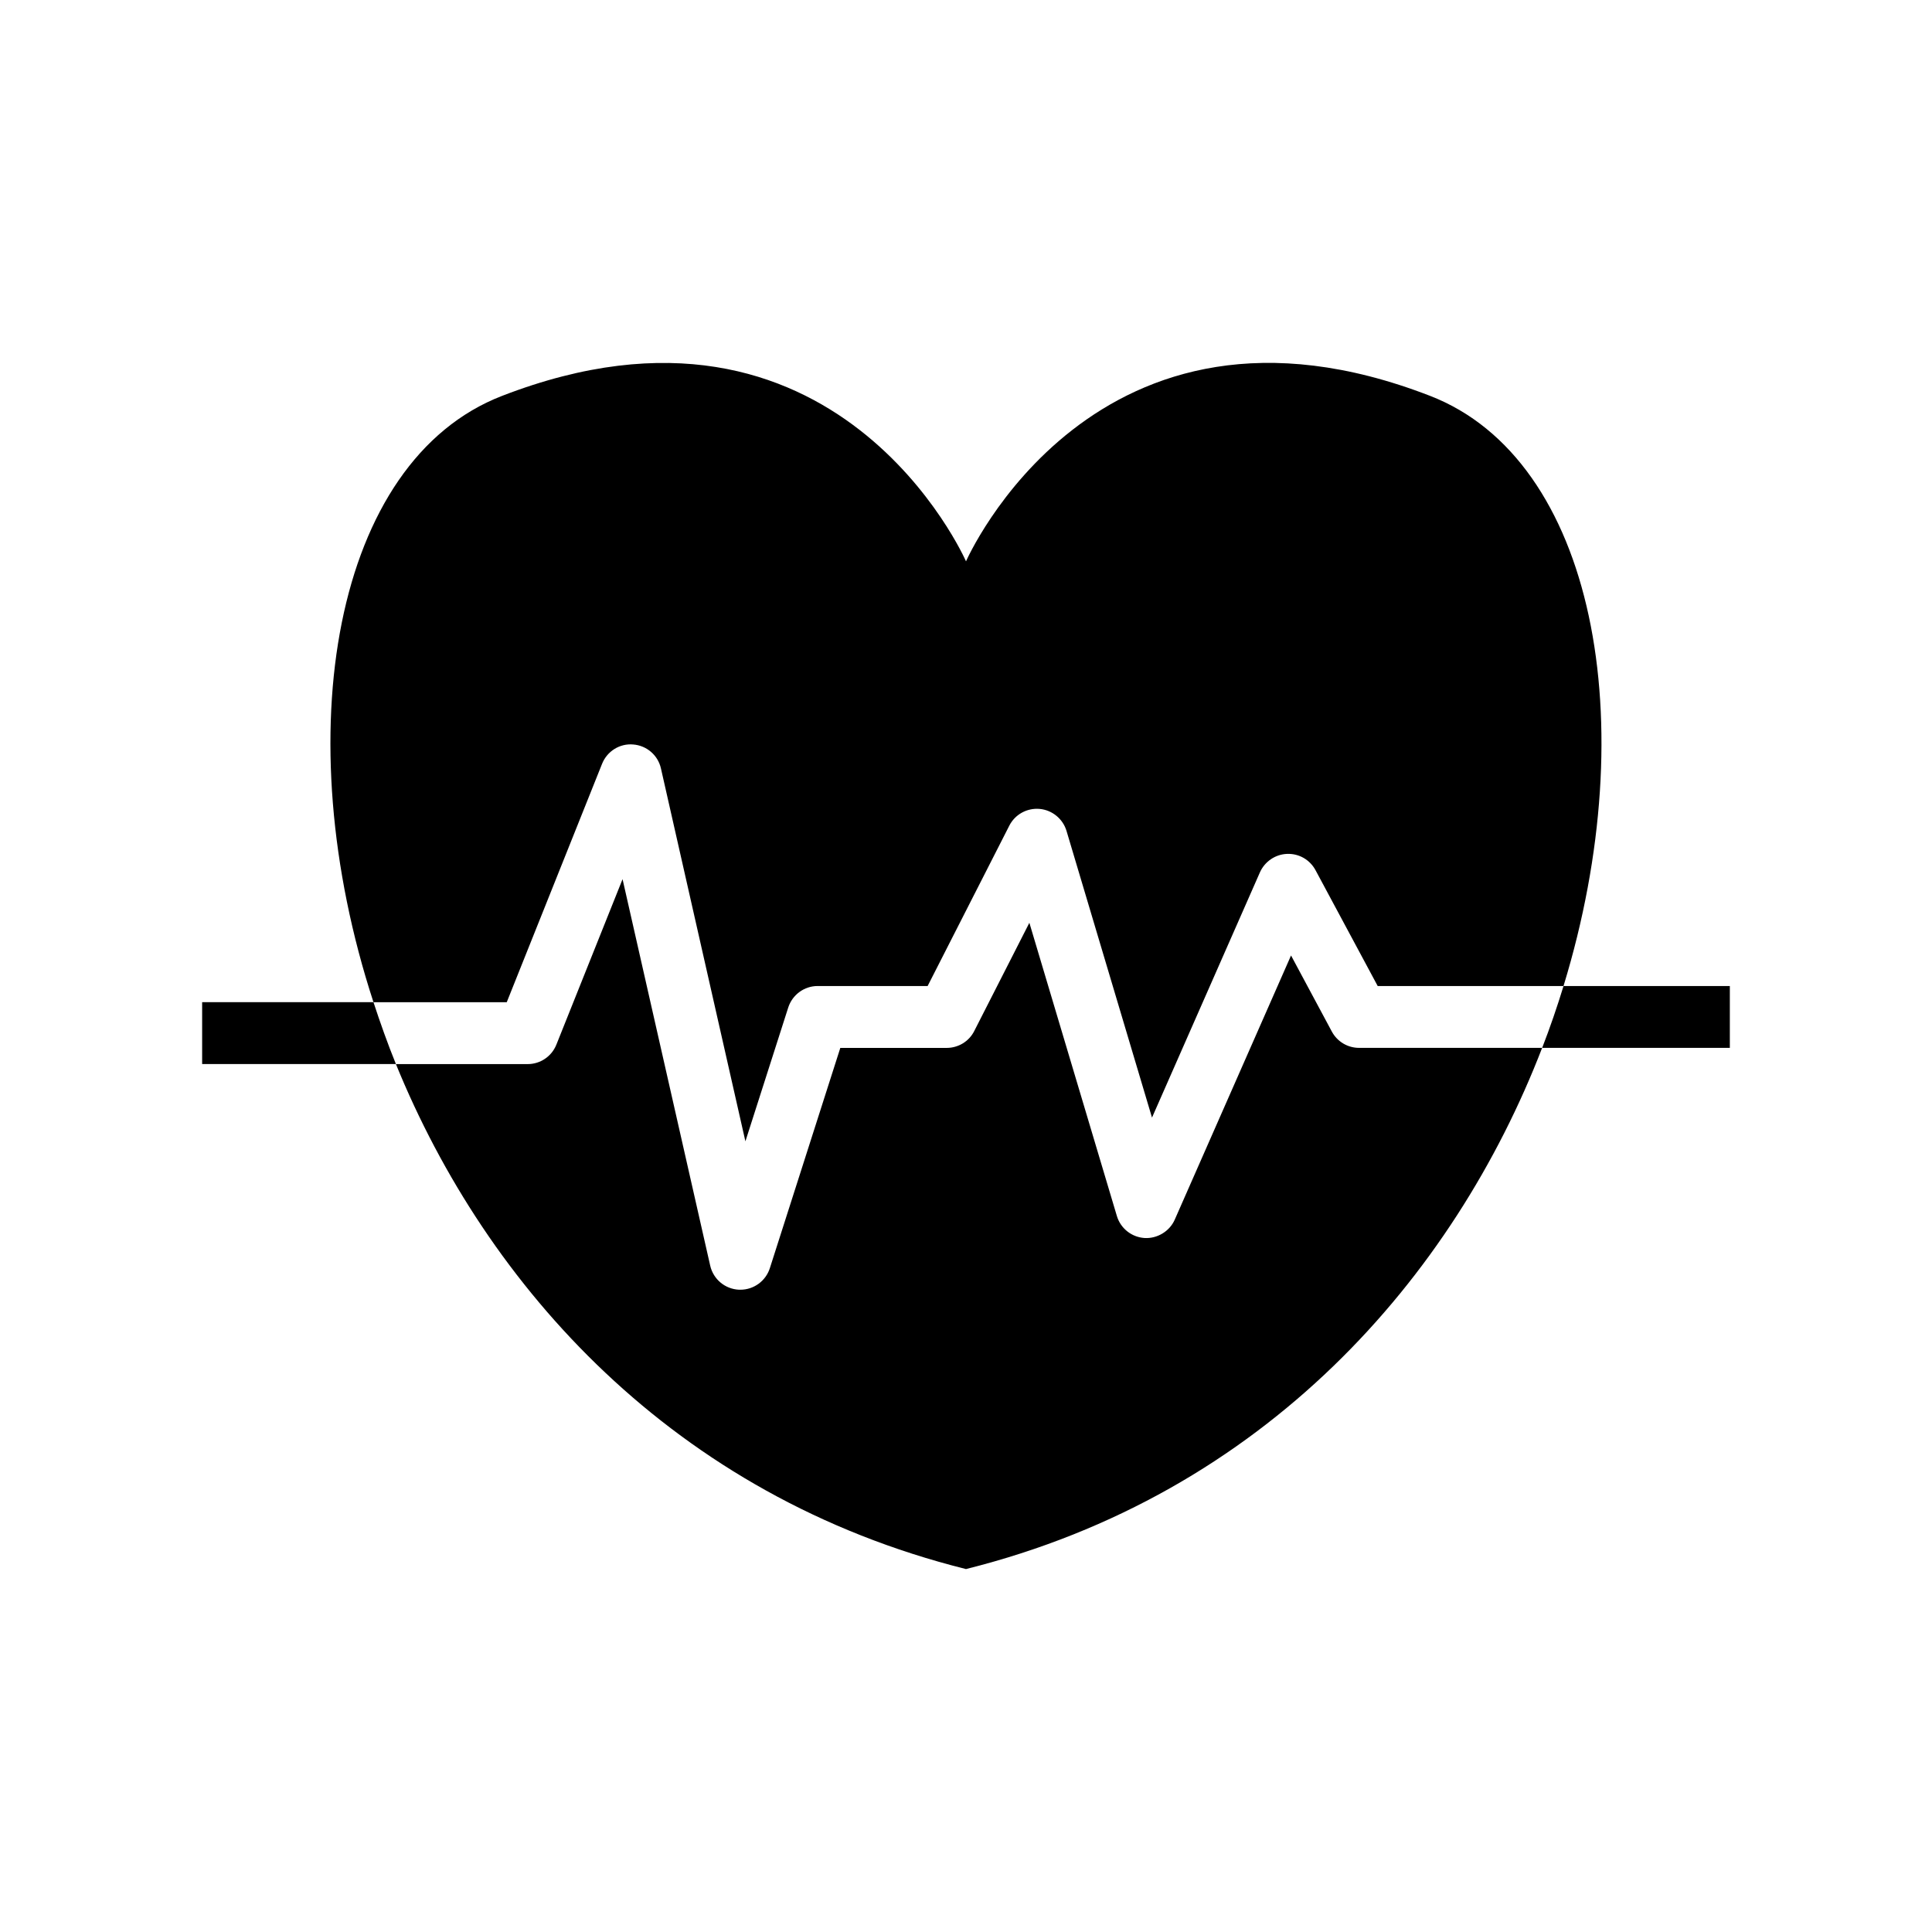
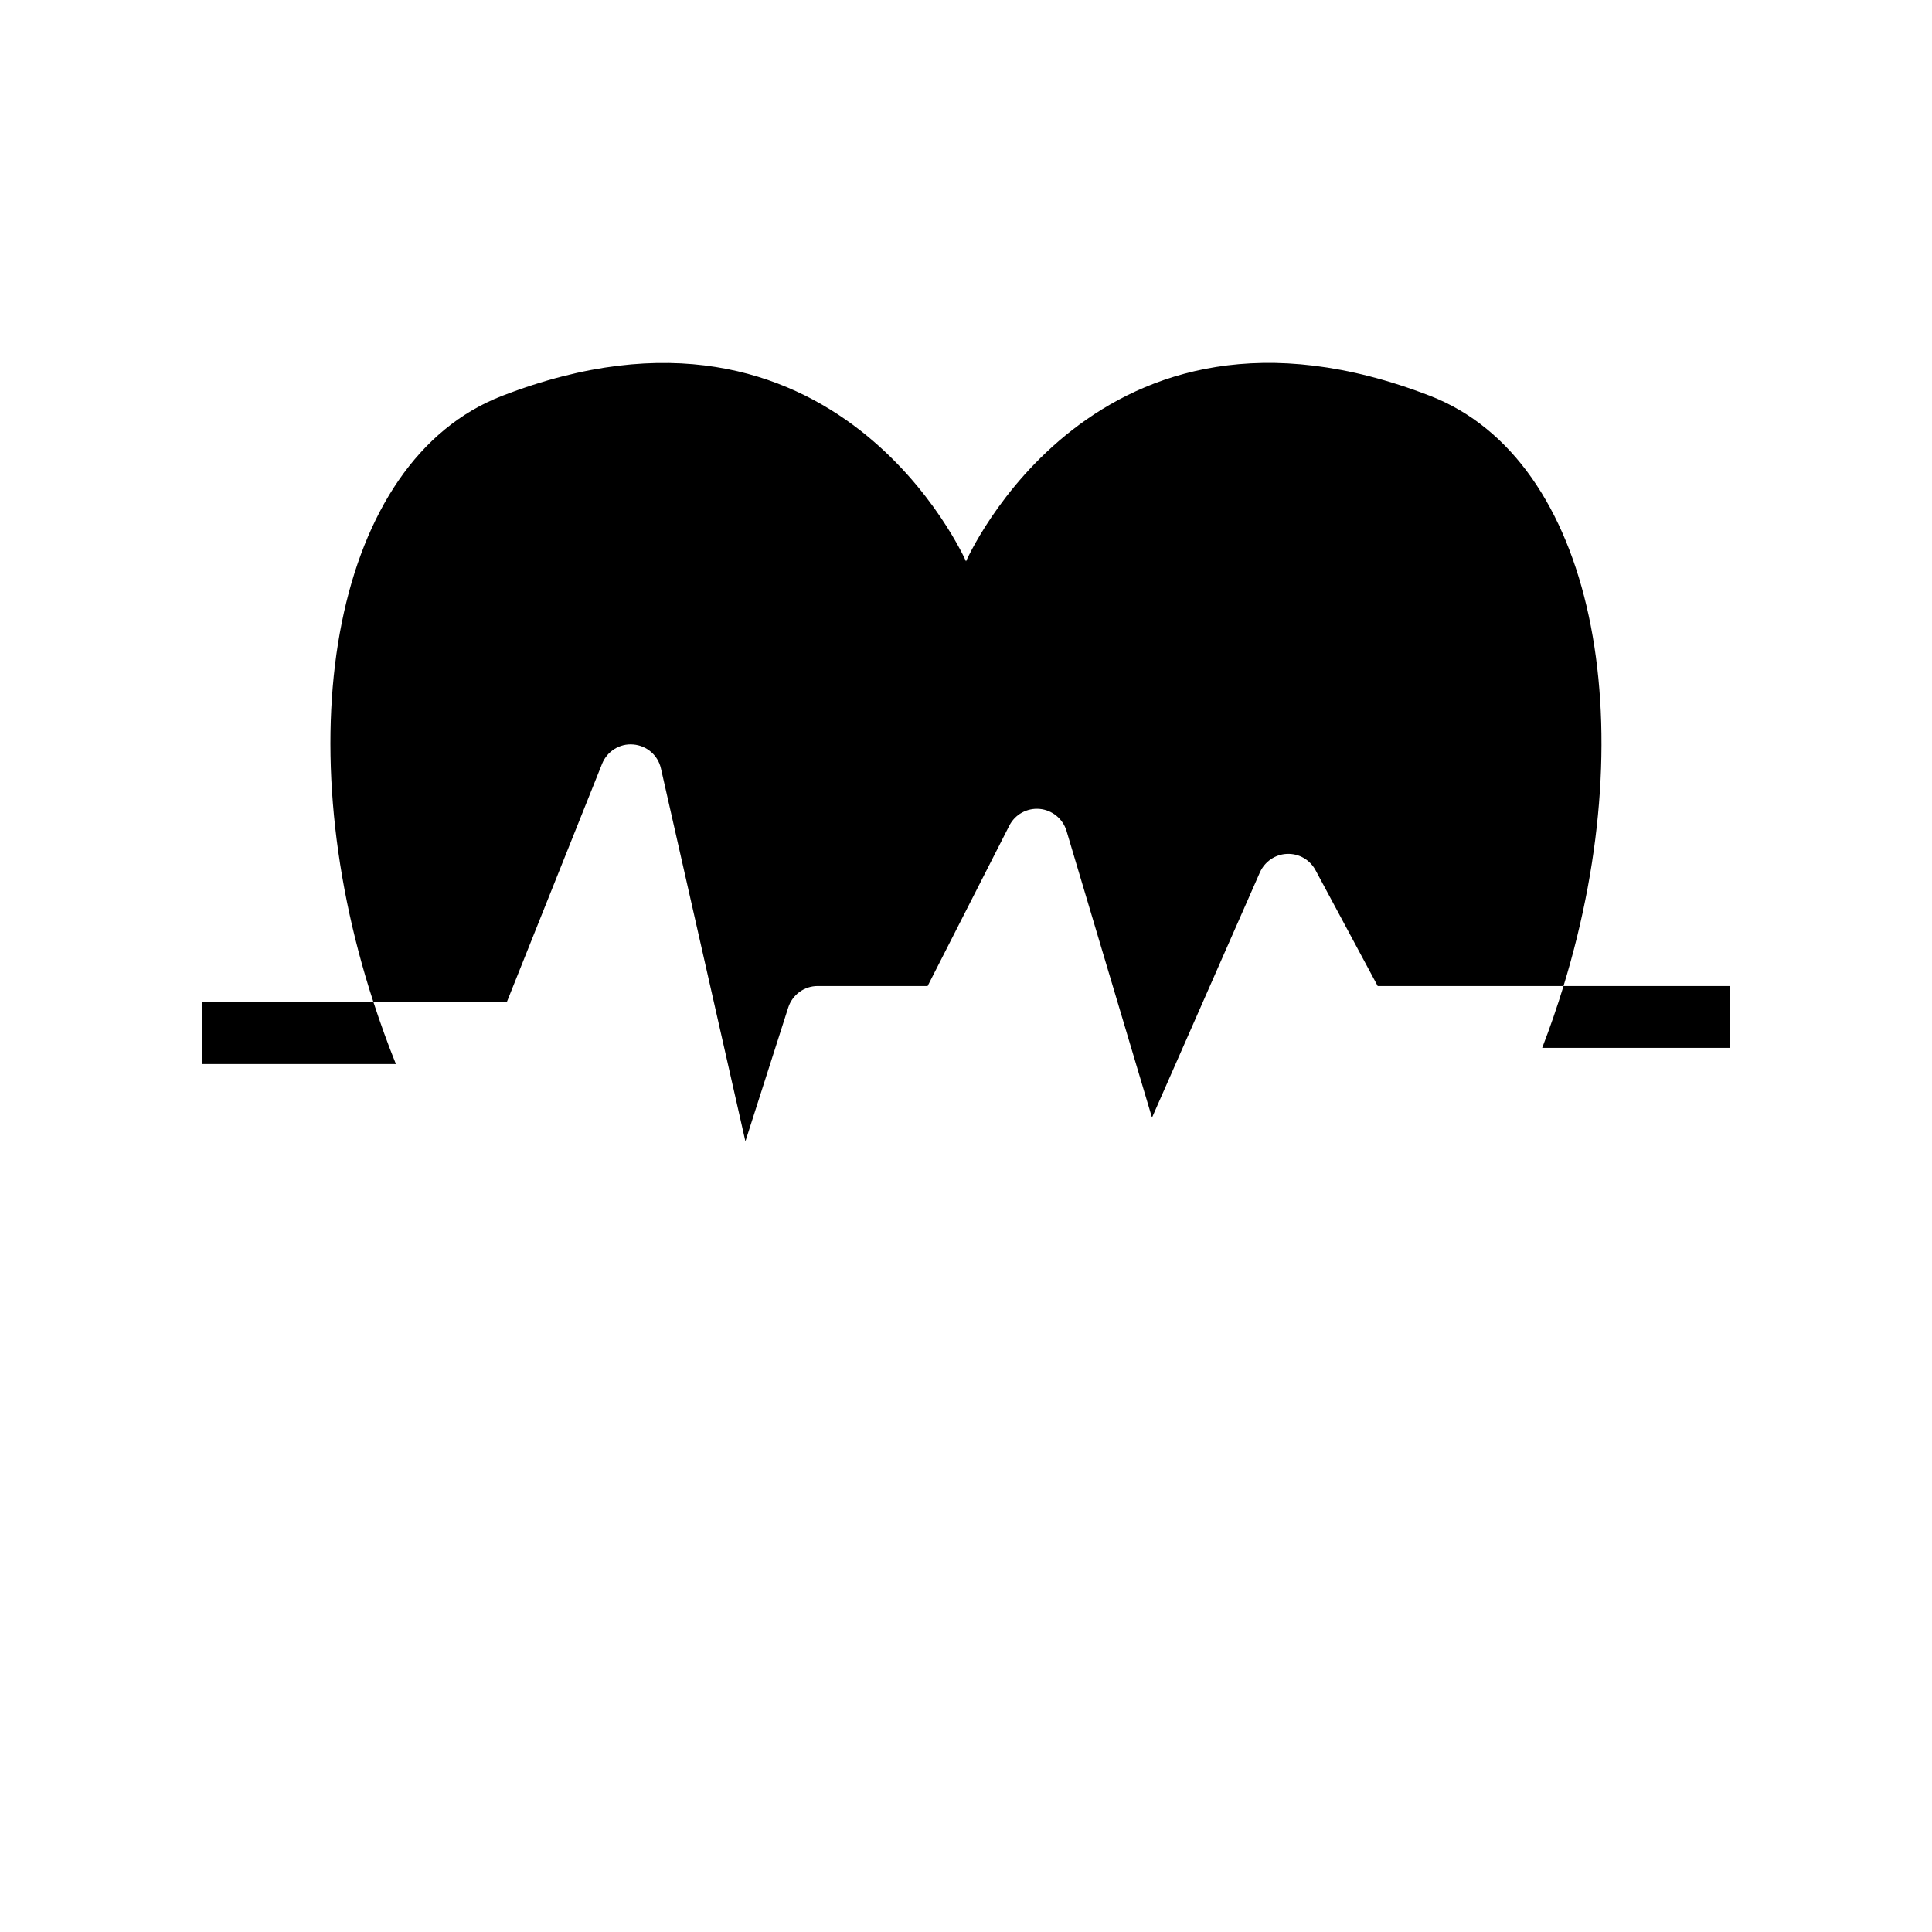
<svg xmlns="http://www.w3.org/2000/svg" fill="#000000" width="800px" height="800px" version="1.1" viewBox="144 144 512 512">
  <g>
-     <path d="m496.97 417.41-10.832-20.199-30.805 69.98c-1.379 3.168-4.715 5.098-8.012 4.894-3.418-0.215-6.359-2.543-7.34-5.84l-23.188-77.695-14.621 28.707c-1.391 2.746-4.223 4.449-7.293 4.449h-28.188l-18.676 58.383c-1.09 3.394-4.258 5.699-7.797 5.699h-0.359c-3.707-0.168-6.824-2.758-7.652-6.394l-23.223-102.41-17.539 43.855c-1.246 3.117-4.246 5.156-7.617 5.156h-34.906c24.074 59.043 73.543 114.43 151.07 133.82 79.387-19.84 129.29-77.48 152.69-138.12h-48.496c-3.008 0.004-5.777-1.629-7.219-4.293z" />
    <path d="m303.55 346.43c1.332-3.348 4.691-5.457 8.266-5.133 3.562 0.277 6.551 2.832 7.34 6.344l22.383 98.82 11.348-35.445c1.09-3.394 4.234-5.711 7.797-5.711h29.148l21.641-42.488c1.512-2.988 4.691-4.738 8.035-4.449 3.336 0.301 6.164 2.629 7.125 5.816l22.66 75.992 28.598-64.992c1.273-2.856 4.055-4.773 7.184-4.894 3.215-0.121 6.07 1.57 7.559 4.332l16.469 30.684h49.242c21.398-69.848 8.242-139.51-35.363-156.4-88.812-34.402-122.98 43.855-122.98 43.855s-34.176-78.246-122.99-43.832c-44.492 17.227-57.316 89.418-34.035 160.67h35.316z" />
    <path d="m197.57 409.59v16.398h51.352c-2.207-5.434-4.148-10.914-5.949-16.398z" />
    <path d="m558.35 405.31c-1.68 5.481-3.551 10.953-5.66 16.387h49.734v-16.387z" />
  </g>
</svg>